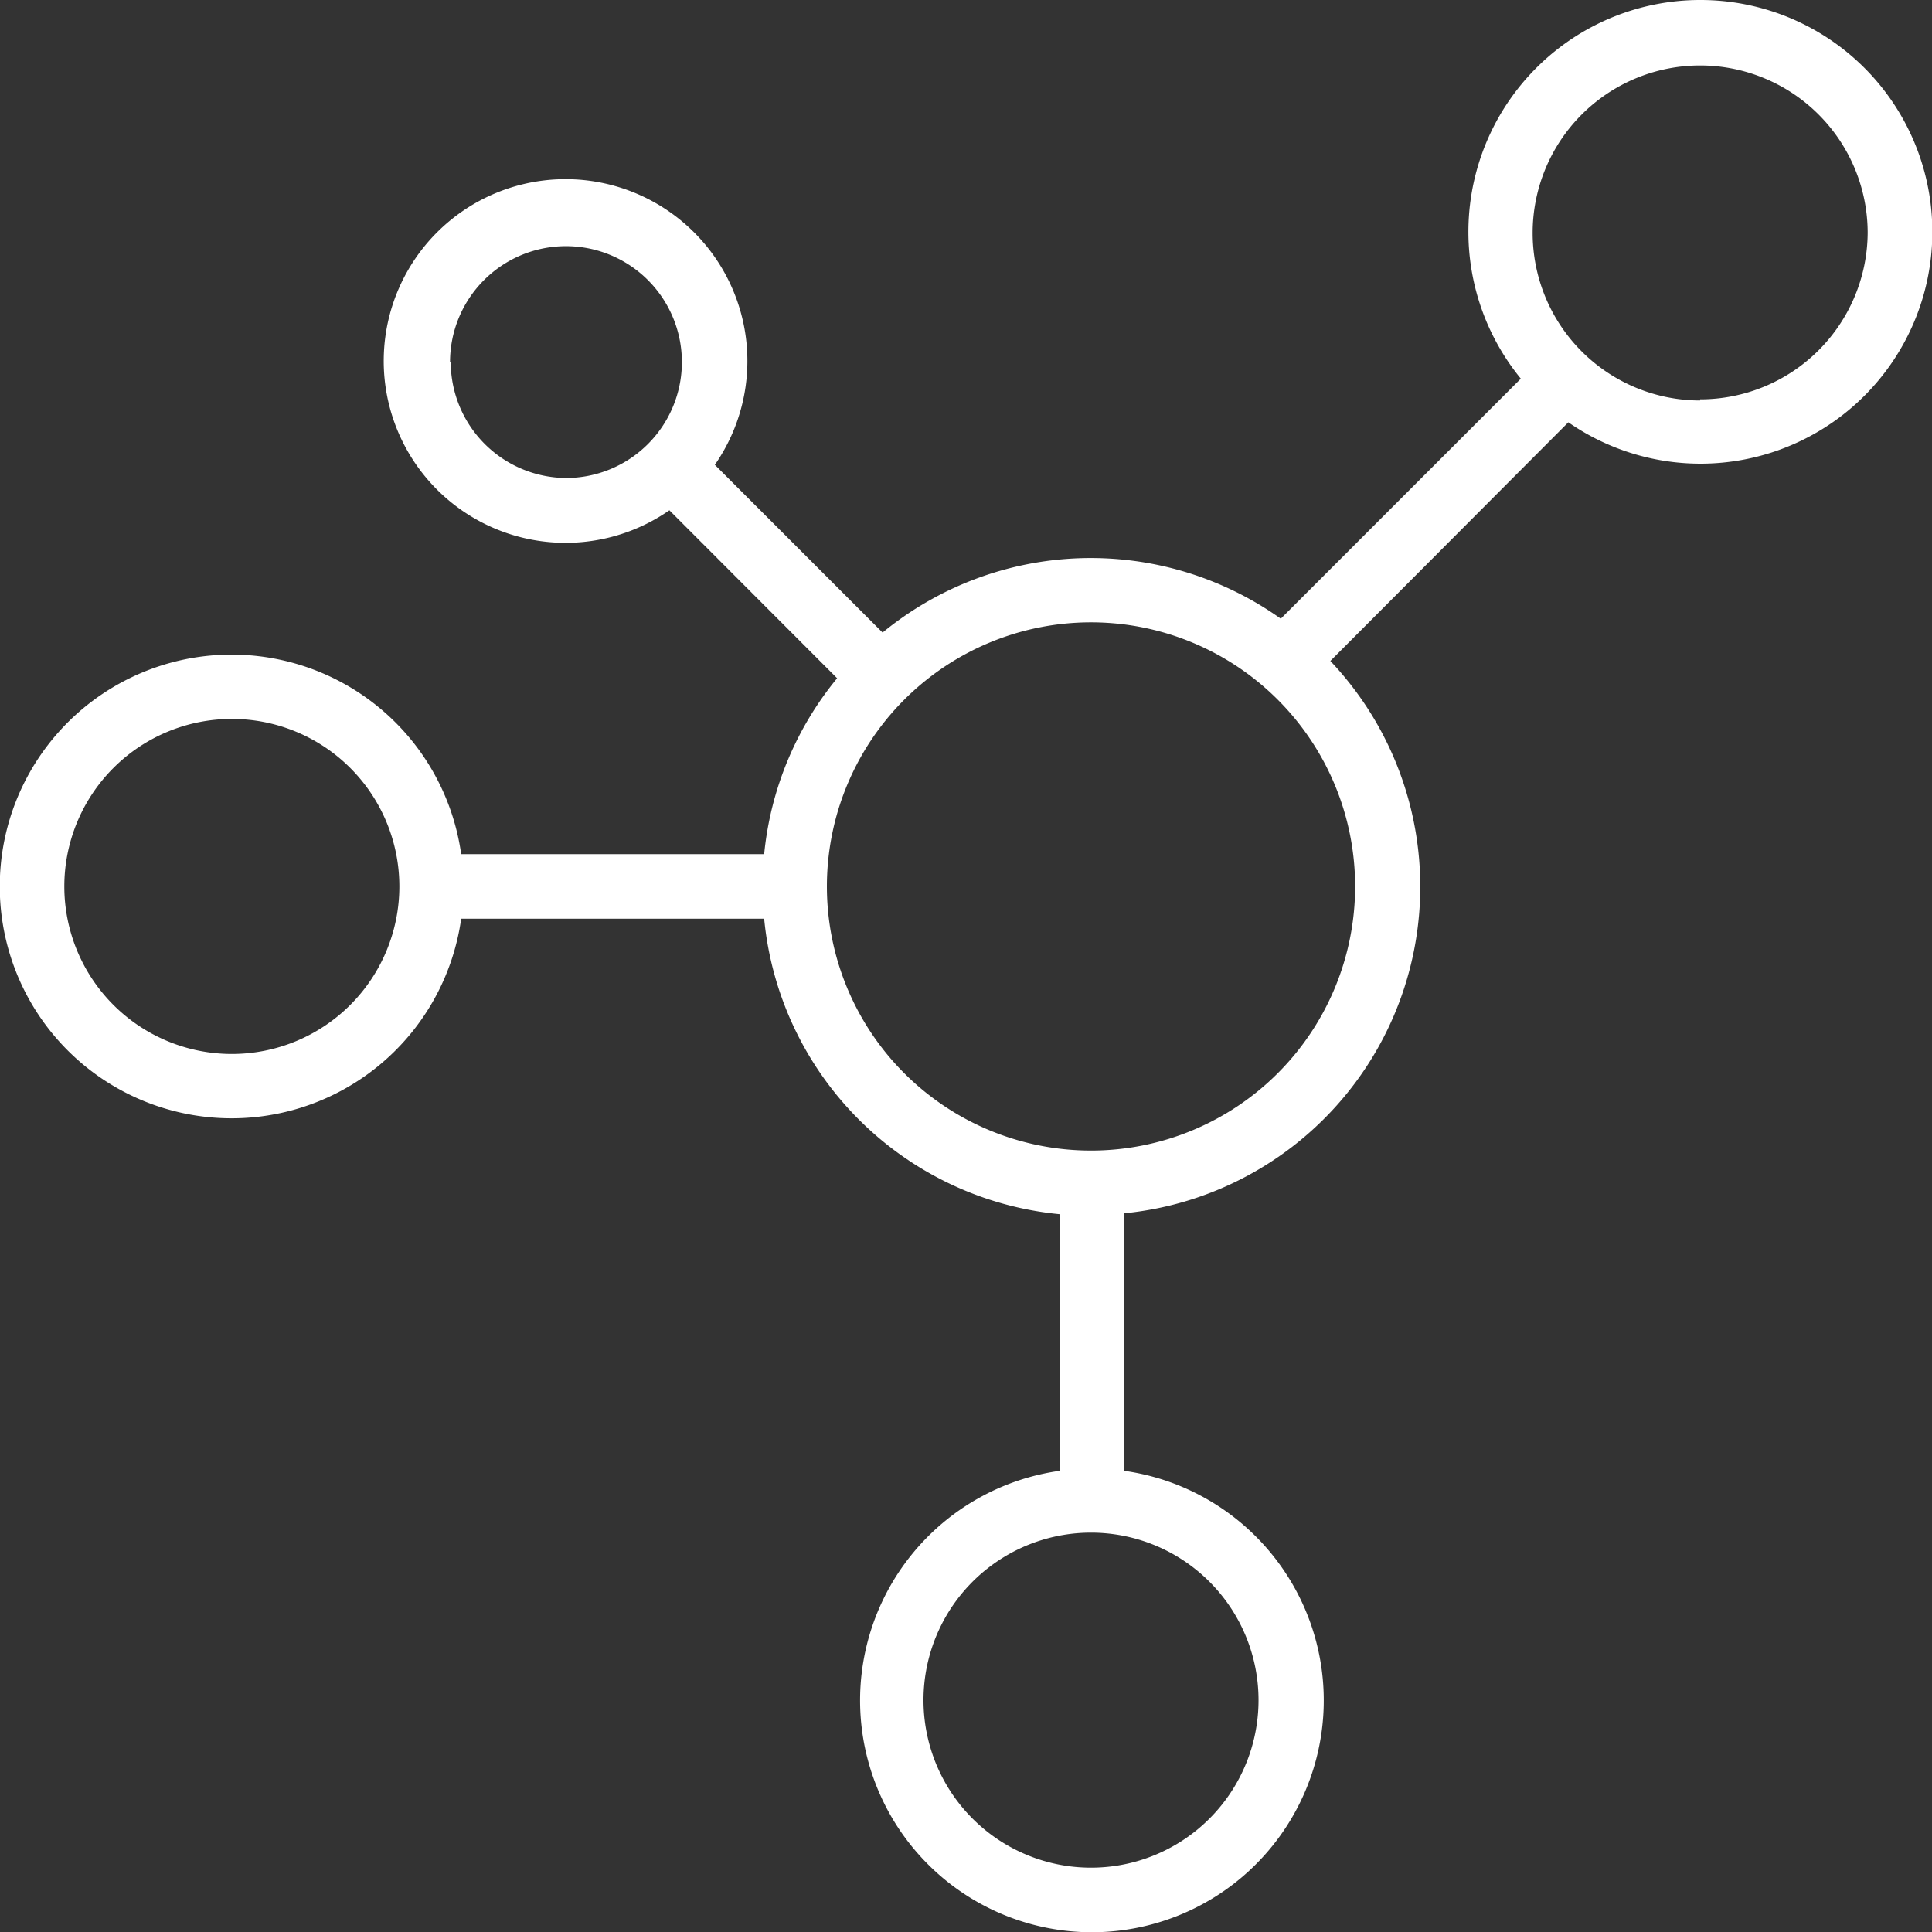
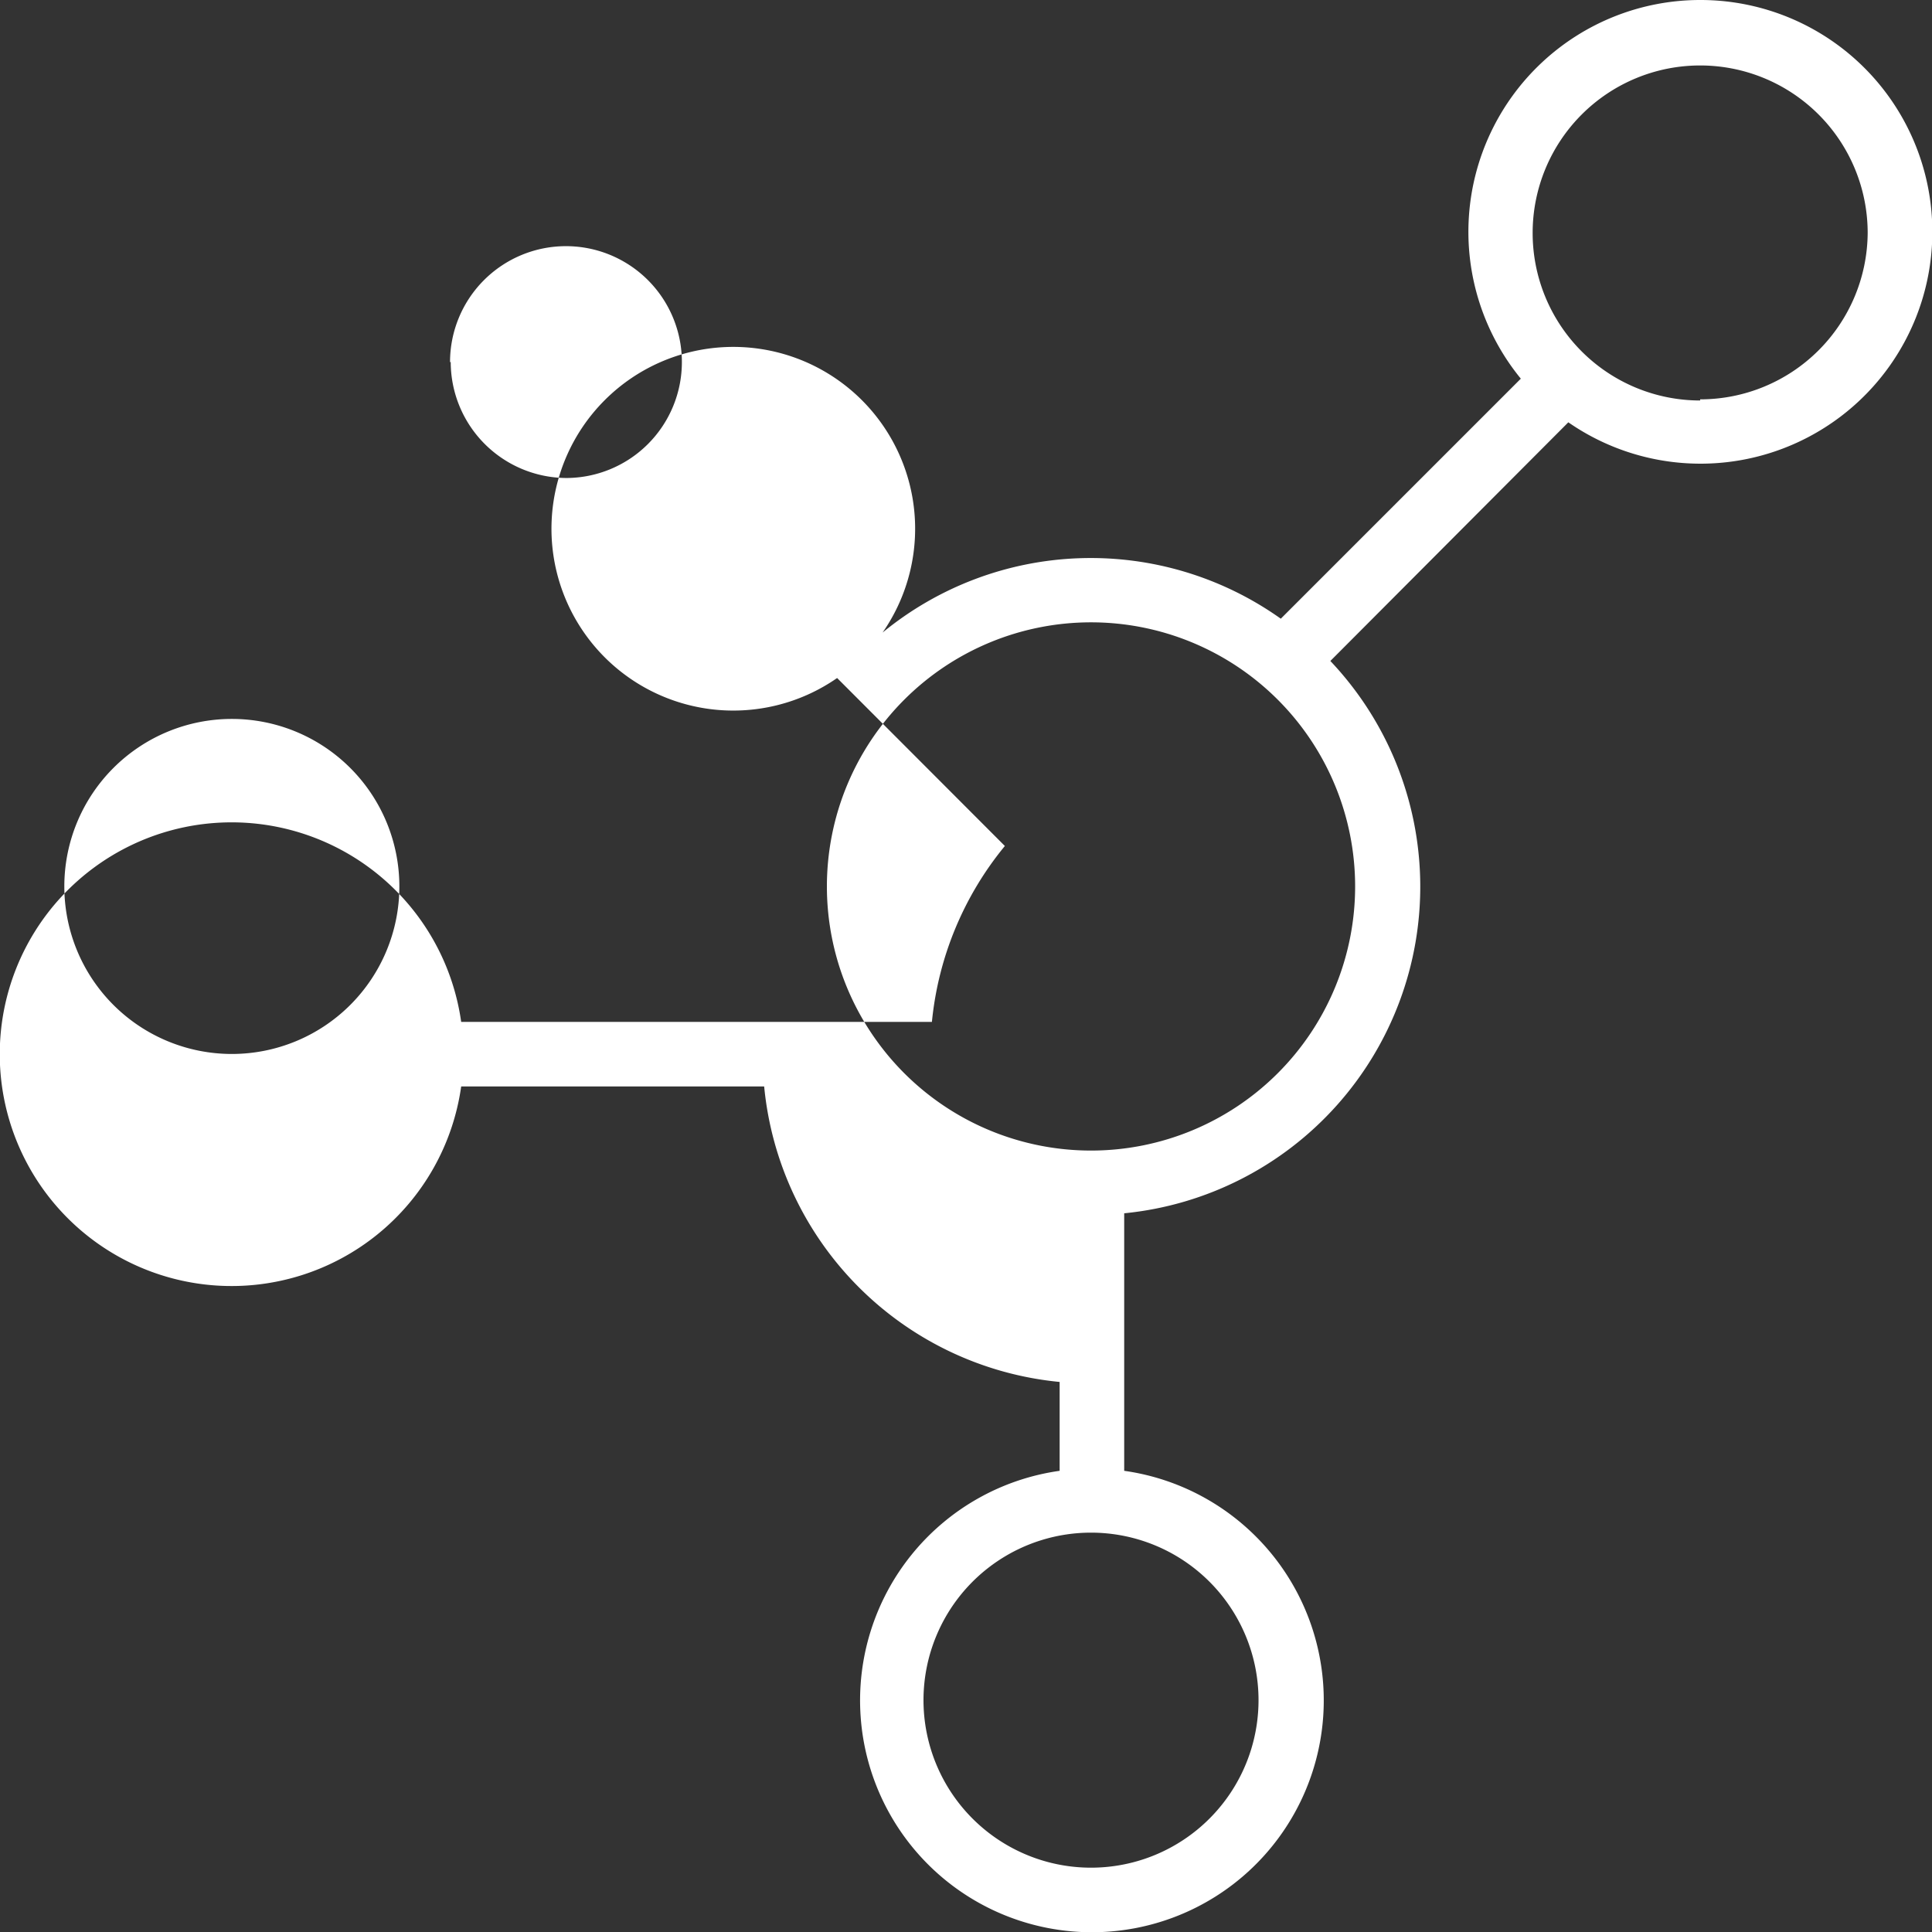
<svg xmlns="http://www.w3.org/2000/svg" viewBox="0 0 85 85">
  <rect x="0" y="0" width="85" height="85" fill="#333333" stroke="none" />
  <defs>
    <style>.cls-1{fill:#fff;}</style>
  </defs>
  <title>Asset 1</title>
  <g id="Layer_2" data-name="Layer 2">
    <g id="Layer_1-2" data-name="Layer 1">
-       <path id="TPE" class="cls-1" d="M74.8,0a10.2,10.2,0,0,0-7.89,16.66L56.35,27.22a14.43,14.43,0,0,0-17.52.61l-7.38-7.38a8,8,0,1,0-2,2l7.38,7.39a14.39,14.39,0,0,0-3.21,7.74H20.29a10.2,10.2,0,1,0,0,2.84H33.62a14.45,14.45,0,0,0,13,13V64.71a10.2,10.2,0,1,0,2.84,0V53.38a14.44,14.44,0,0,0,9.07-24.3L69,18.58A10.2,10.2,0,1,0,74.8,0Zm-55,15.93a5.1,5.1,0,1,1,5.1,5.1A5.11,5.11,0,0,1,19.83,15.93ZM10.2,46.37A7.37,7.37,0,1,1,17.57,39,7.37,7.37,0,0,1,10.2,46.37ZM55.37,74.8A7.37,7.37,0,1,1,48,67.43,7.37,7.37,0,0,1,55.37,74.8ZM48,50.62A11.62,11.62,0,1,1,59.62,39,11.62,11.62,0,0,1,48,50.62Zm26.8-33a7.37,7.37,0,1,1,7.37-7.37A7.37,7.37,0,0,1,74.8,17.57Z" />
+       <path id="TPE" class="cls-1" d="M74.8,0a10.2,10.2,0,0,0-7.89,16.66L56.35,27.22a14.43,14.43,0,0,0-17.52.61a8,8,0,1,0-2,2l7.38,7.39a14.39,14.39,0,0,0-3.21,7.74H20.29a10.2,10.2,0,1,0,0,2.84H33.62a14.45,14.45,0,0,0,13,13V64.71a10.2,10.2,0,1,0,2.84,0V53.38a14.44,14.44,0,0,0,9.07-24.3L69,18.58A10.2,10.2,0,1,0,74.8,0Zm-55,15.93a5.1,5.1,0,1,1,5.1,5.1A5.11,5.11,0,0,1,19.83,15.93ZM10.2,46.37A7.37,7.37,0,1,1,17.57,39,7.37,7.37,0,0,1,10.2,46.37ZM55.37,74.8A7.37,7.37,0,1,1,48,67.43,7.37,7.37,0,0,1,55.37,74.8ZM48,50.62A11.62,11.62,0,1,1,59.62,39,11.62,11.62,0,0,1,48,50.62Zm26.8-33a7.37,7.37,0,1,1,7.37-7.37A7.37,7.37,0,0,1,74.8,17.57Z" />
    </g>
  </g>
</svg>